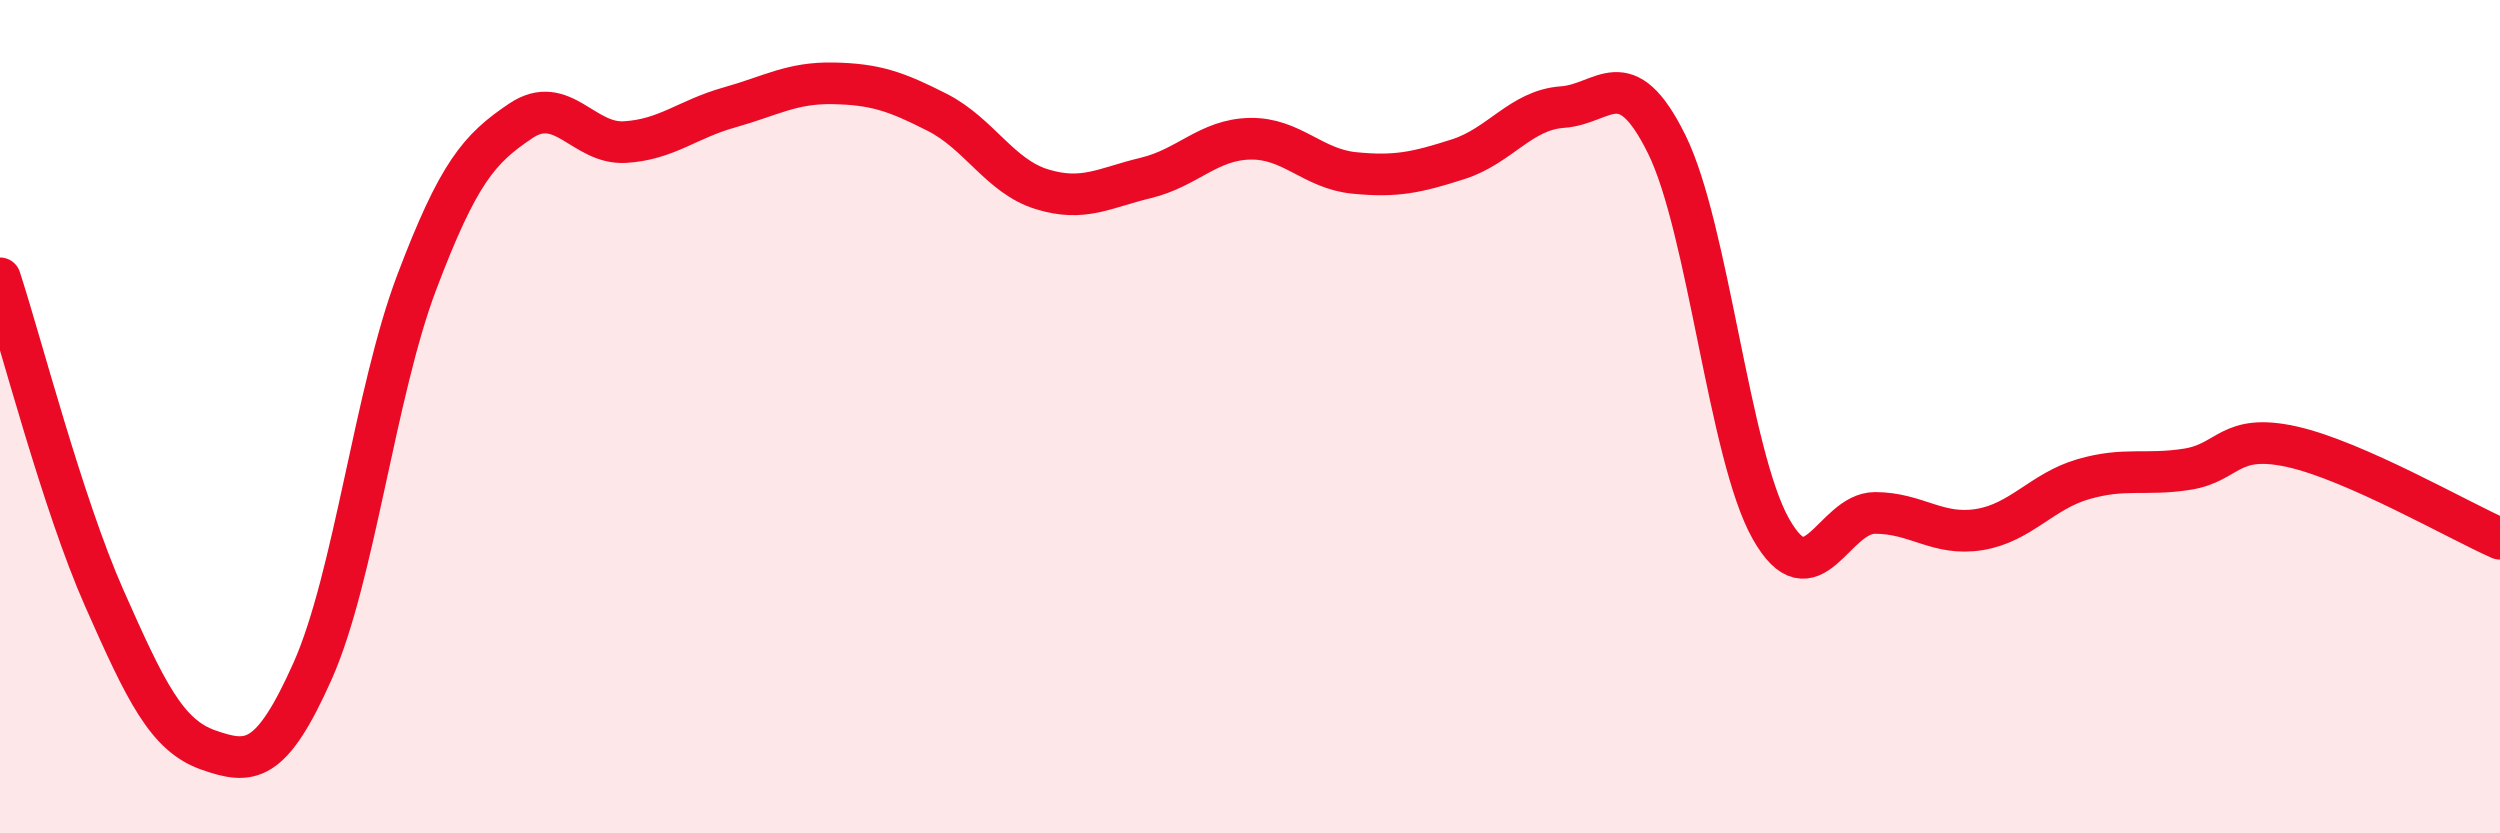
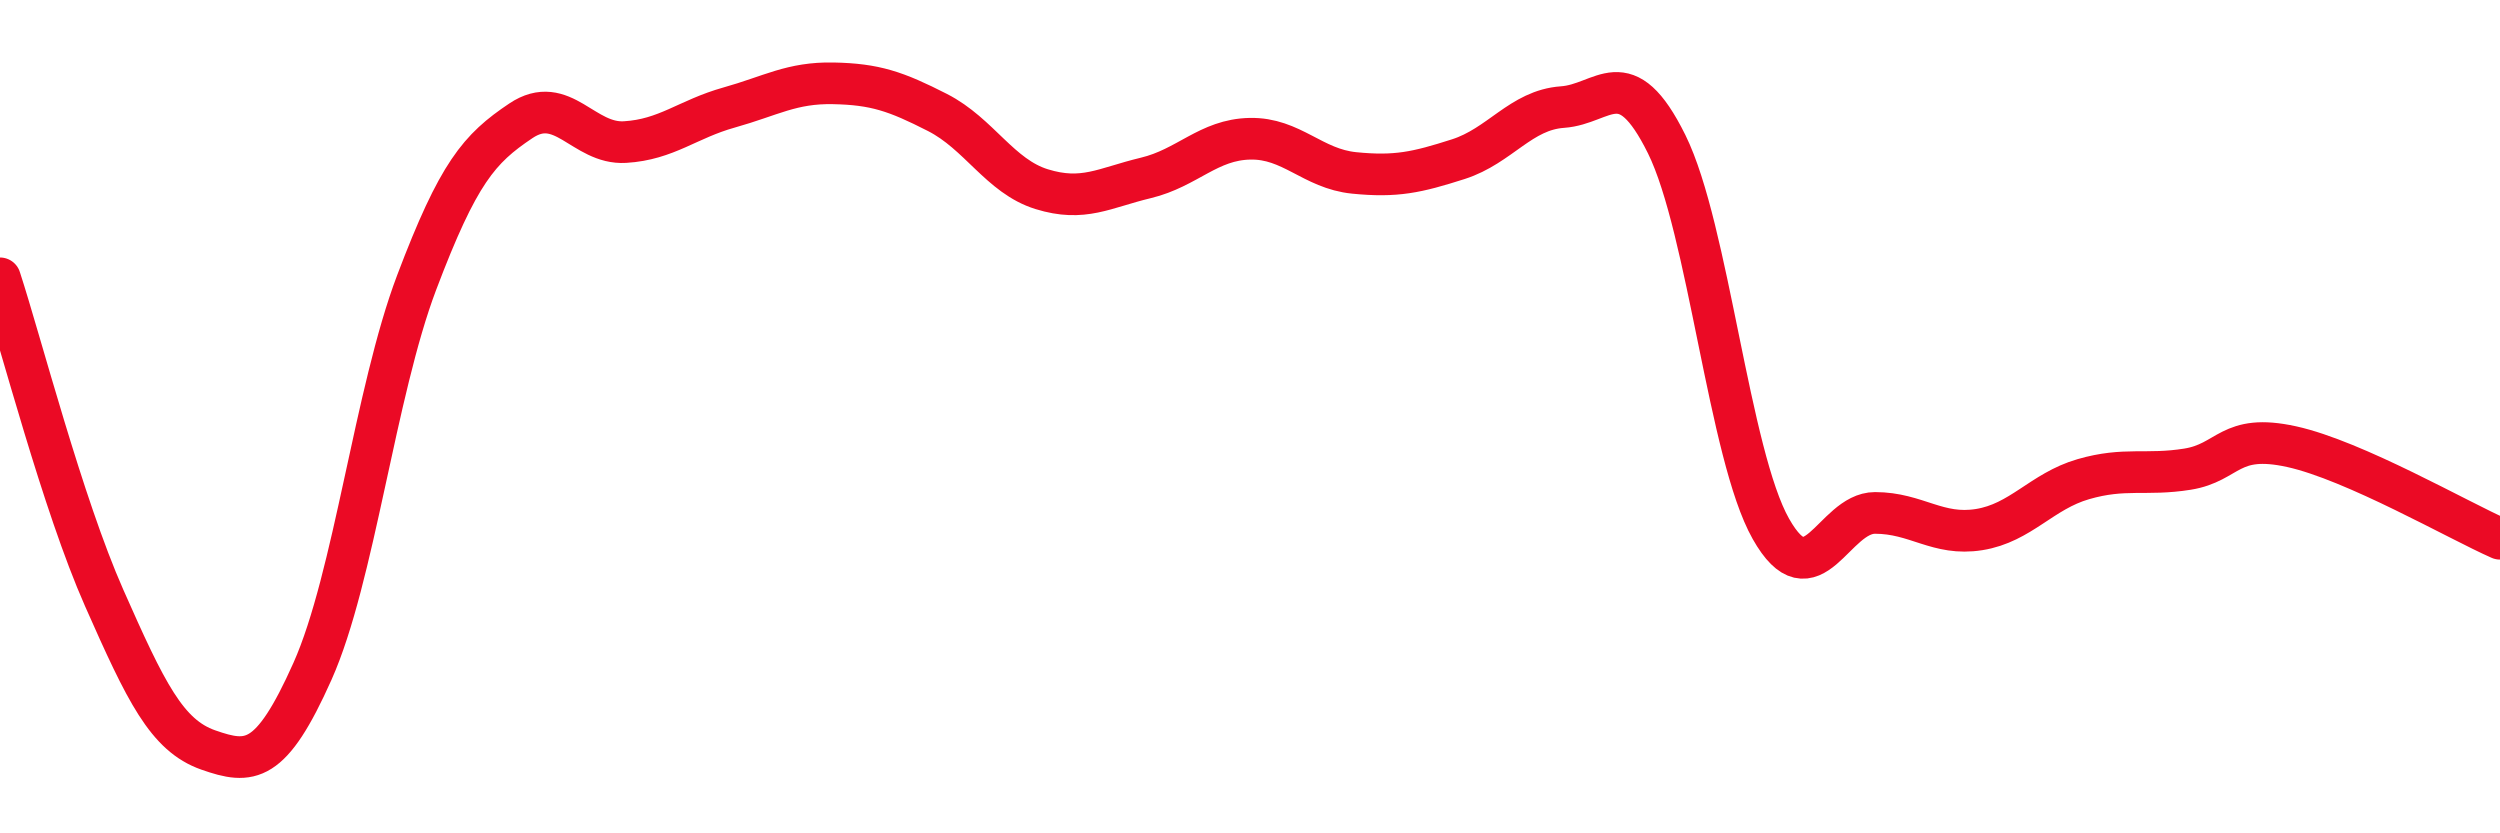
<svg xmlns="http://www.w3.org/2000/svg" width="60" height="20" viewBox="0 0 60 20">
-   <path d="M 0,6.68 C 0.5,8.21 1.5,12.09 2.5,14.35 C 3.5,16.61 4,17.65 5,18 C 6,18.35 6.5,18.35 7.5,16.11 C 8.5,13.87 9,9.42 10,6.78 C 11,4.14 11.5,3.57 12.5,2.9 C 13.5,2.23 14,3.47 15,3.41 C 16,3.35 16.5,2.86 17.5,2.58 C 18.5,2.3 19,1.98 20,2 C 21,2.02 21.5,2.19 22.5,2.7 C 23.5,3.21 24,4.23 25,4.54 C 26,4.85 26.5,4.51 27.5,4.27 C 28.5,4.03 29,3.35 30,3.33 C 31,3.31 31.5,4.05 32.5,4.15 C 33.5,4.25 34,4.14 35,3.82 C 36,3.5 36.5,2.64 37.5,2.57 C 38.5,2.5 39,1.44 40,3.46 C 41,5.48 41.5,10.92 42.5,12.69 C 43.5,14.46 44,12.31 45,12.31 C 46,12.31 46.5,12.87 47.5,12.71 C 48.5,12.55 49,11.79 50,11.5 C 51,11.21 51.5,11.42 52.5,11.26 C 53.5,11.1 53.5,10.39 55,10.72 C 56.5,11.05 59,12.49 60,12.93L60 20L0 20Z" fill="#EB0A25" opacity="0.1" stroke-linecap="round" stroke-linejoin="round" />
  <path d="M 0,6.68 C 0.5,8.21 1.5,12.09 2.5,14.35 C 3.5,16.61 4,17.65 5,18 C 6,18.35 6.5,18.35 7.5,16.11 C 8.5,13.87 9,9.42 10,6.78 C 11,4.14 11.5,3.57 12.5,2.9 C 13.5,2.23 14,3.47 15,3.41 C 16,3.35 16.5,2.86 17.5,2.58 C 18.5,2.3 19,1.98 20,2 C 21,2.02 21.5,2.19 22.5,2.7 C 23.5,3.21 24,4.23 25,4.54 C 26,4.85 26.5,4.51 27.5,4.27 C 28.5,4.03 29,3.35 30,3.33 C 31,3.31 31.5,4.05 32.5,4.15 C 33.5,4.25 34,4.14 35,3.82 C 36,3.5 36.5,2.64 37.5,2.57 C 38.5,2.5 39,1.44 40,3.46 C 41,5.48 41.5,10.92 42.5,12.69 C 43.5,14.46 44,12.31 45,12.31 C 46,12.31 46.5,12.87 47.5,12.71 C 48.5,12.55 49,11.79 50,11.5 C 51,11.21 51.5,11.42 52.5,11.26 C 53.5,11.1 53.5,10.39 55,10.72 C 56.5,11.05 59,12.49 60,12.93" stroke="#EB0A25" stroke-width="1" fill="none" stroke-linecap="round" stroke-linejoin="round" />
</svg>